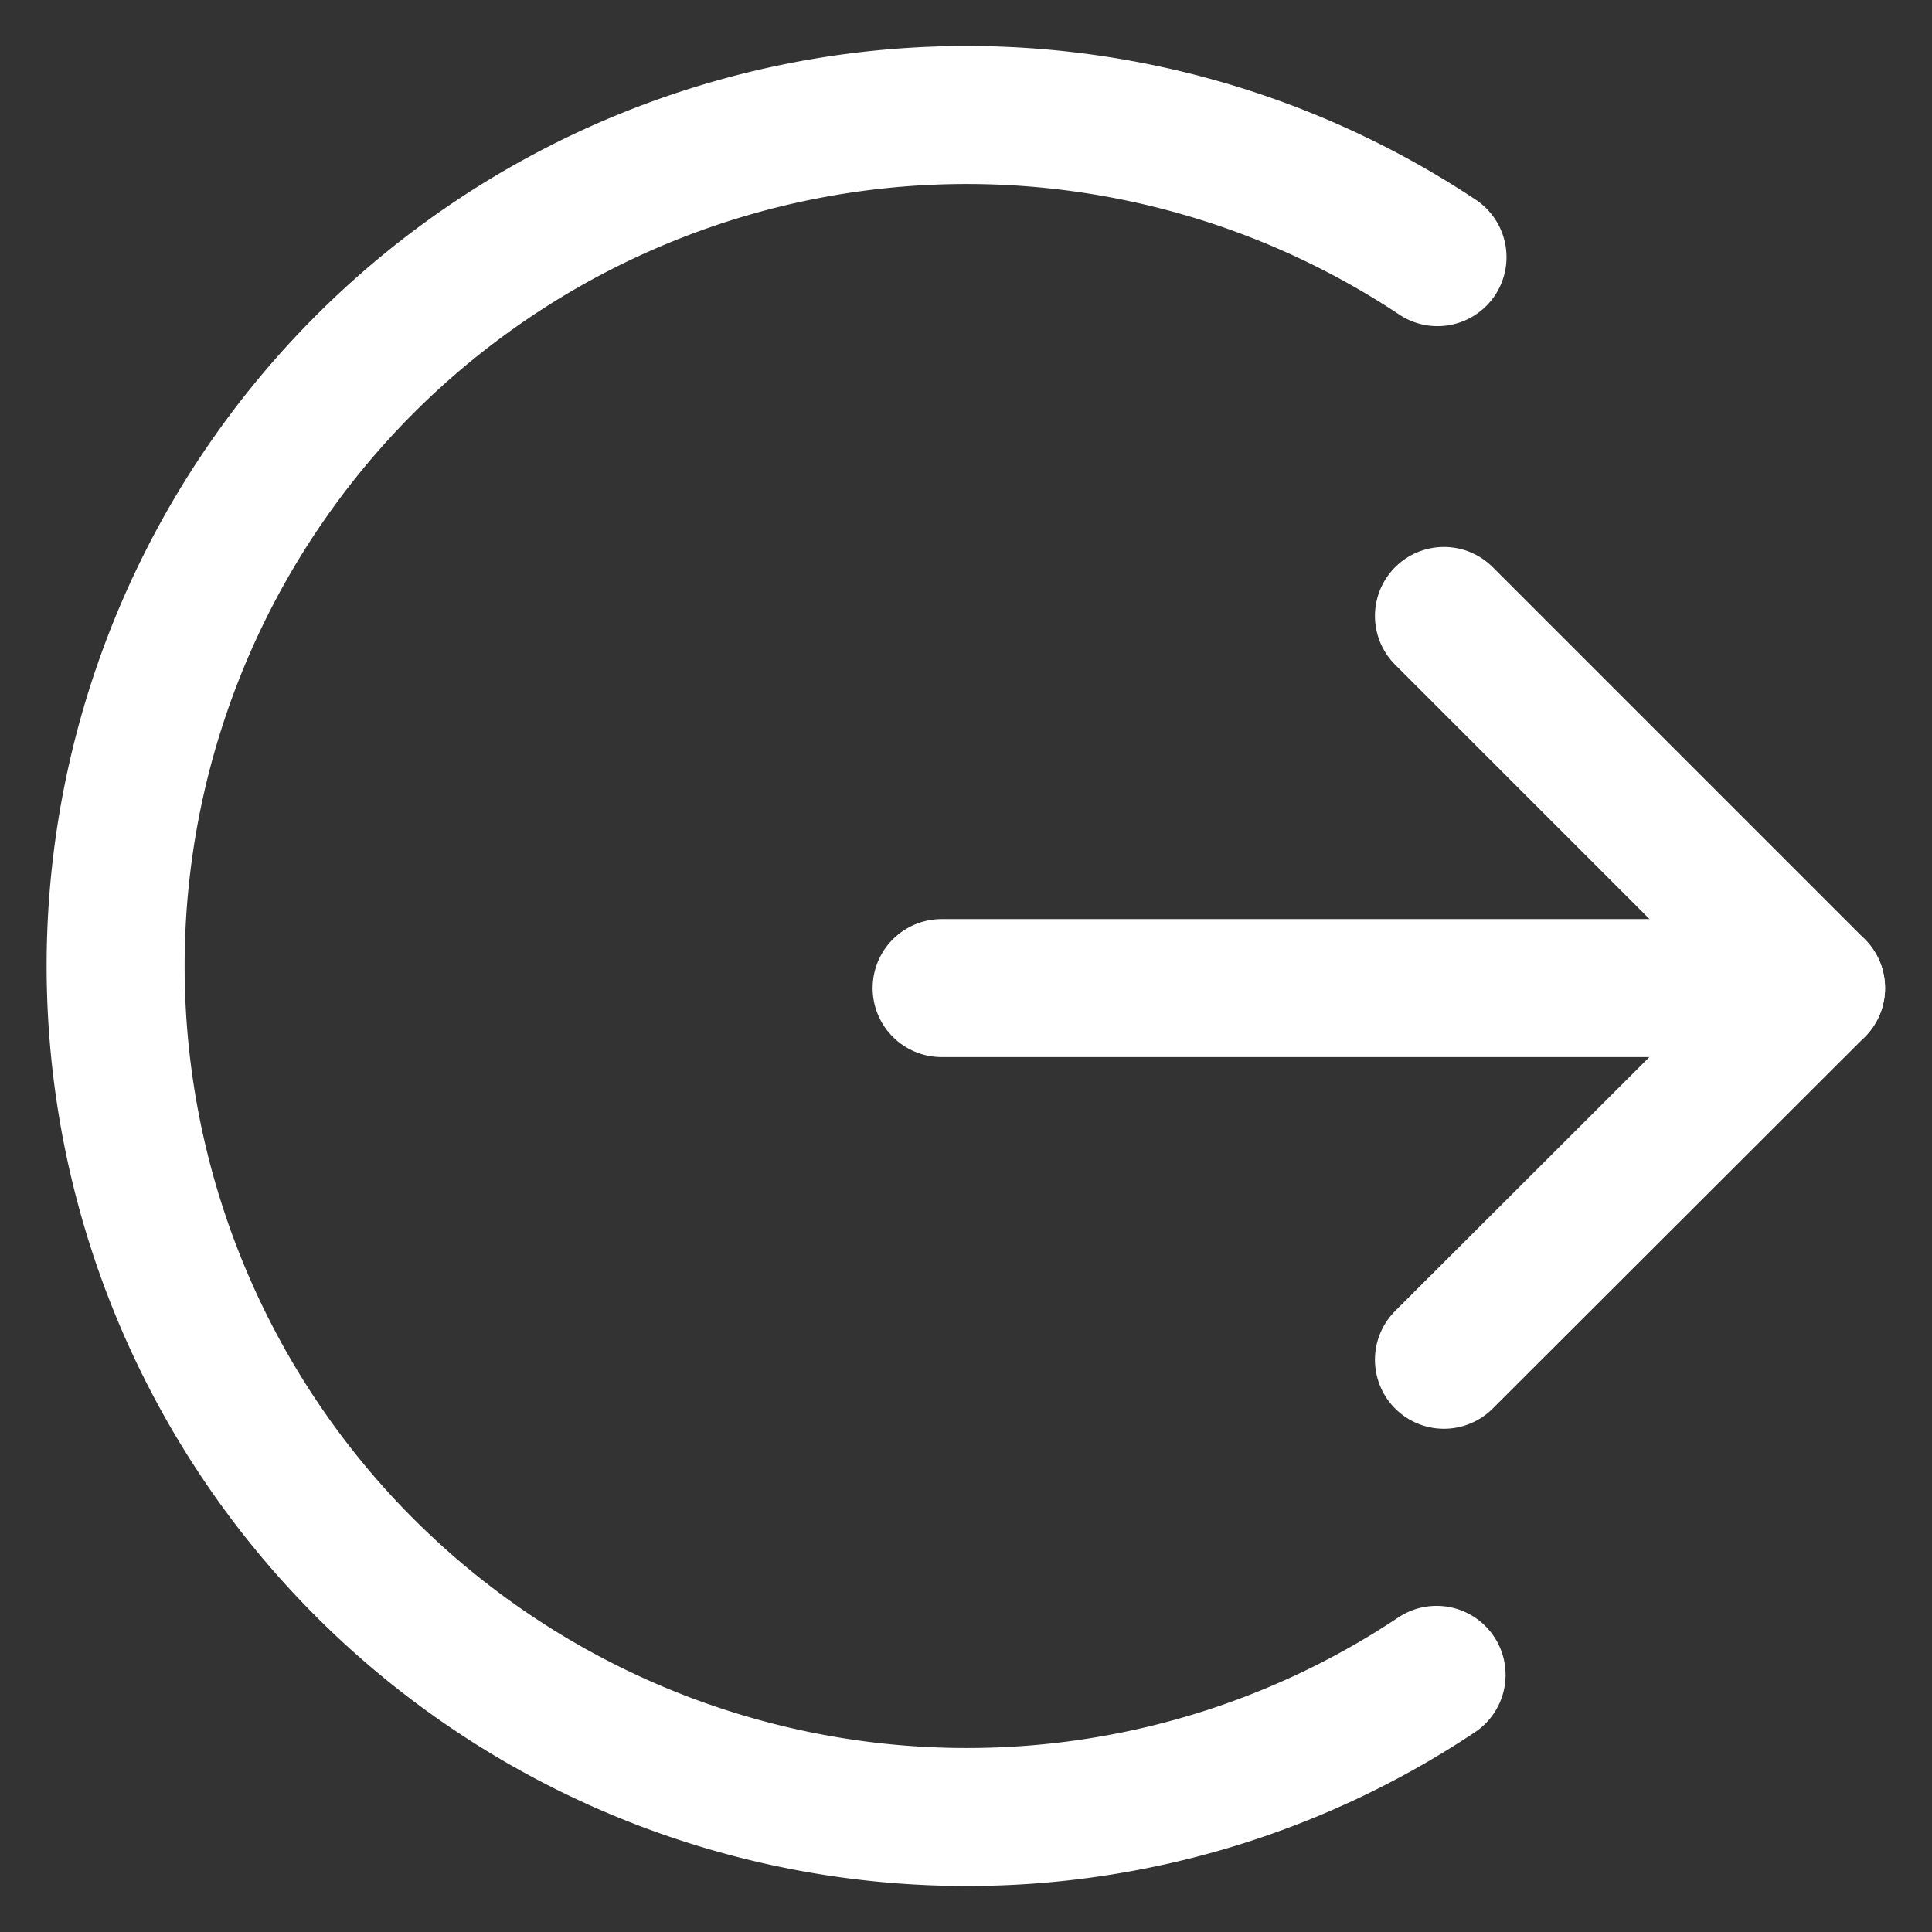
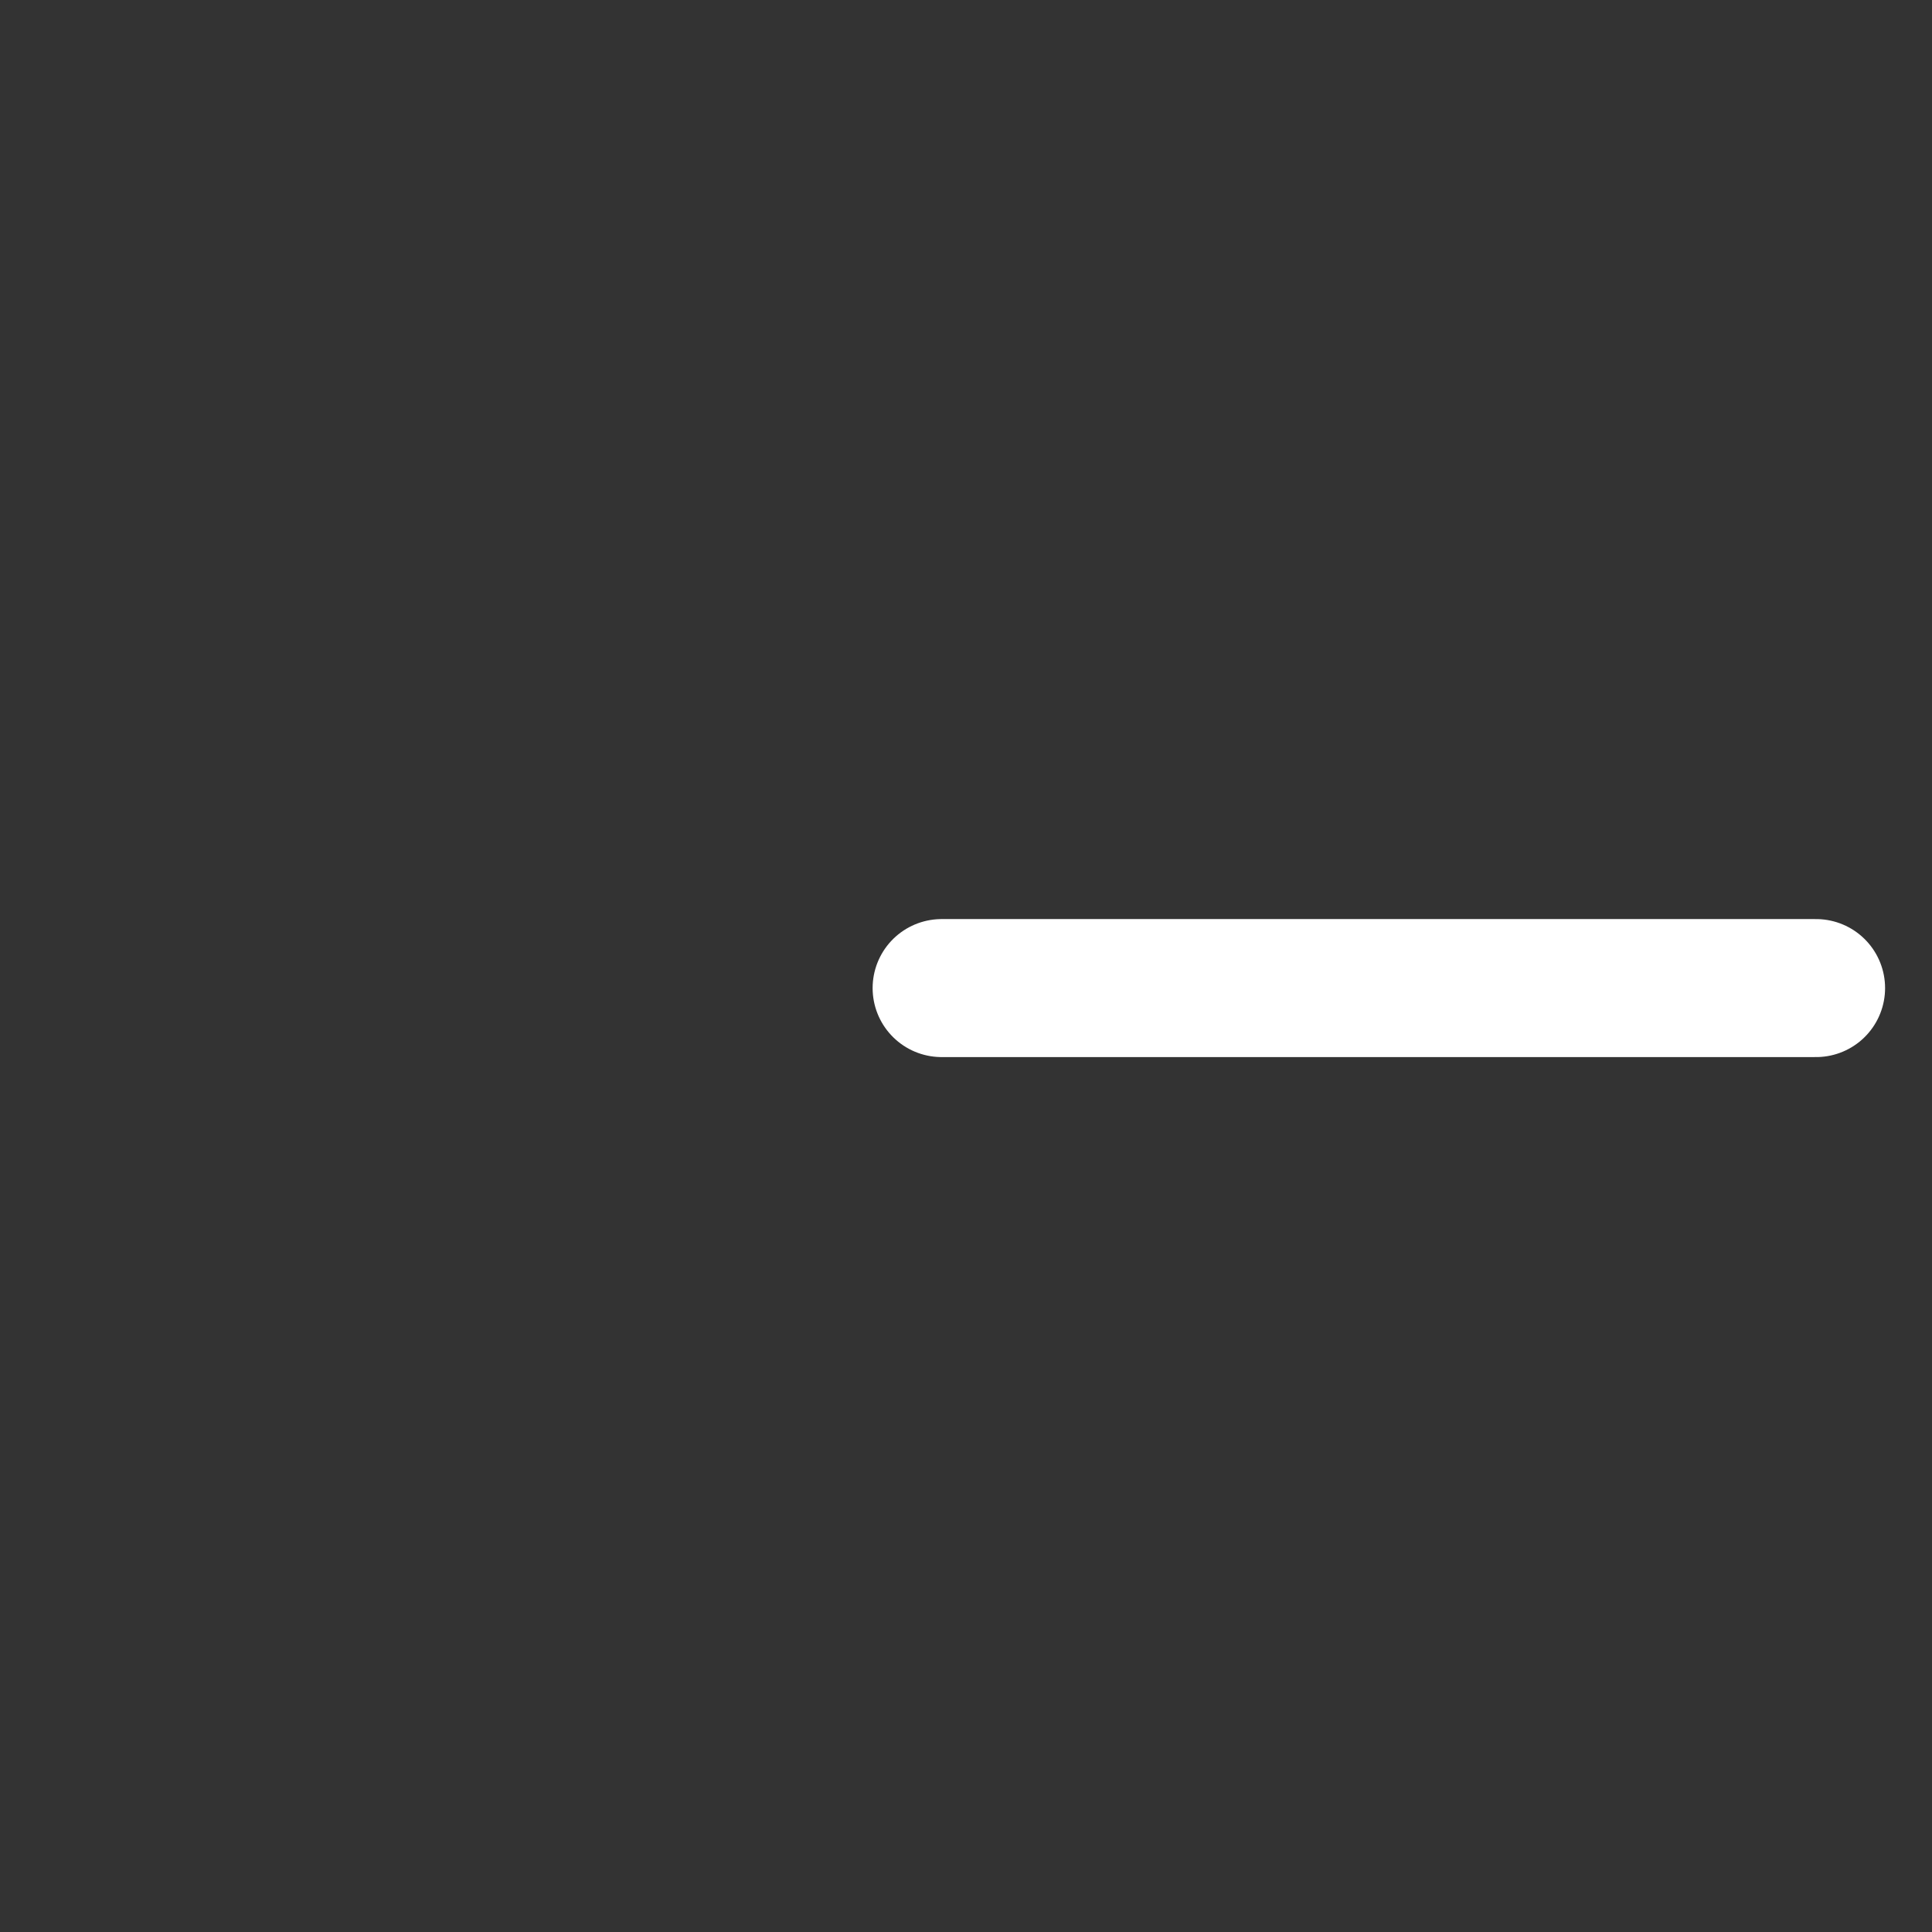
<svg xmlns="http://www.w3.org/2000/svg" id="Layer_1" data-name="Layer 1" viewBox="0 0 42 42">
  <rect x="0" y="0" width="42" height="42" fill="#333333" stroke="none" />
  <defs>
    <style>.cls-1,.cls-2{fill:none;stroke:#fff;stroke-linecap:round;stroke-width:3px;}.cls-2{stroke-linejoin:round;}</style>
  </defs>
  <line class="cls-1" x1="20.47" y1="21.48" x2="39.48" y2="21.48" />
-   <polyline class="cls-2" points="31.39 13.39 39.48 21.48 31.39 29.56" />
-   <path class="cls-1" d="M31.25,5.59A18.5,18.5,0,1,0,21,39.5a18.39,18.39,0,0,0,10.23-3.09" />
</svg>